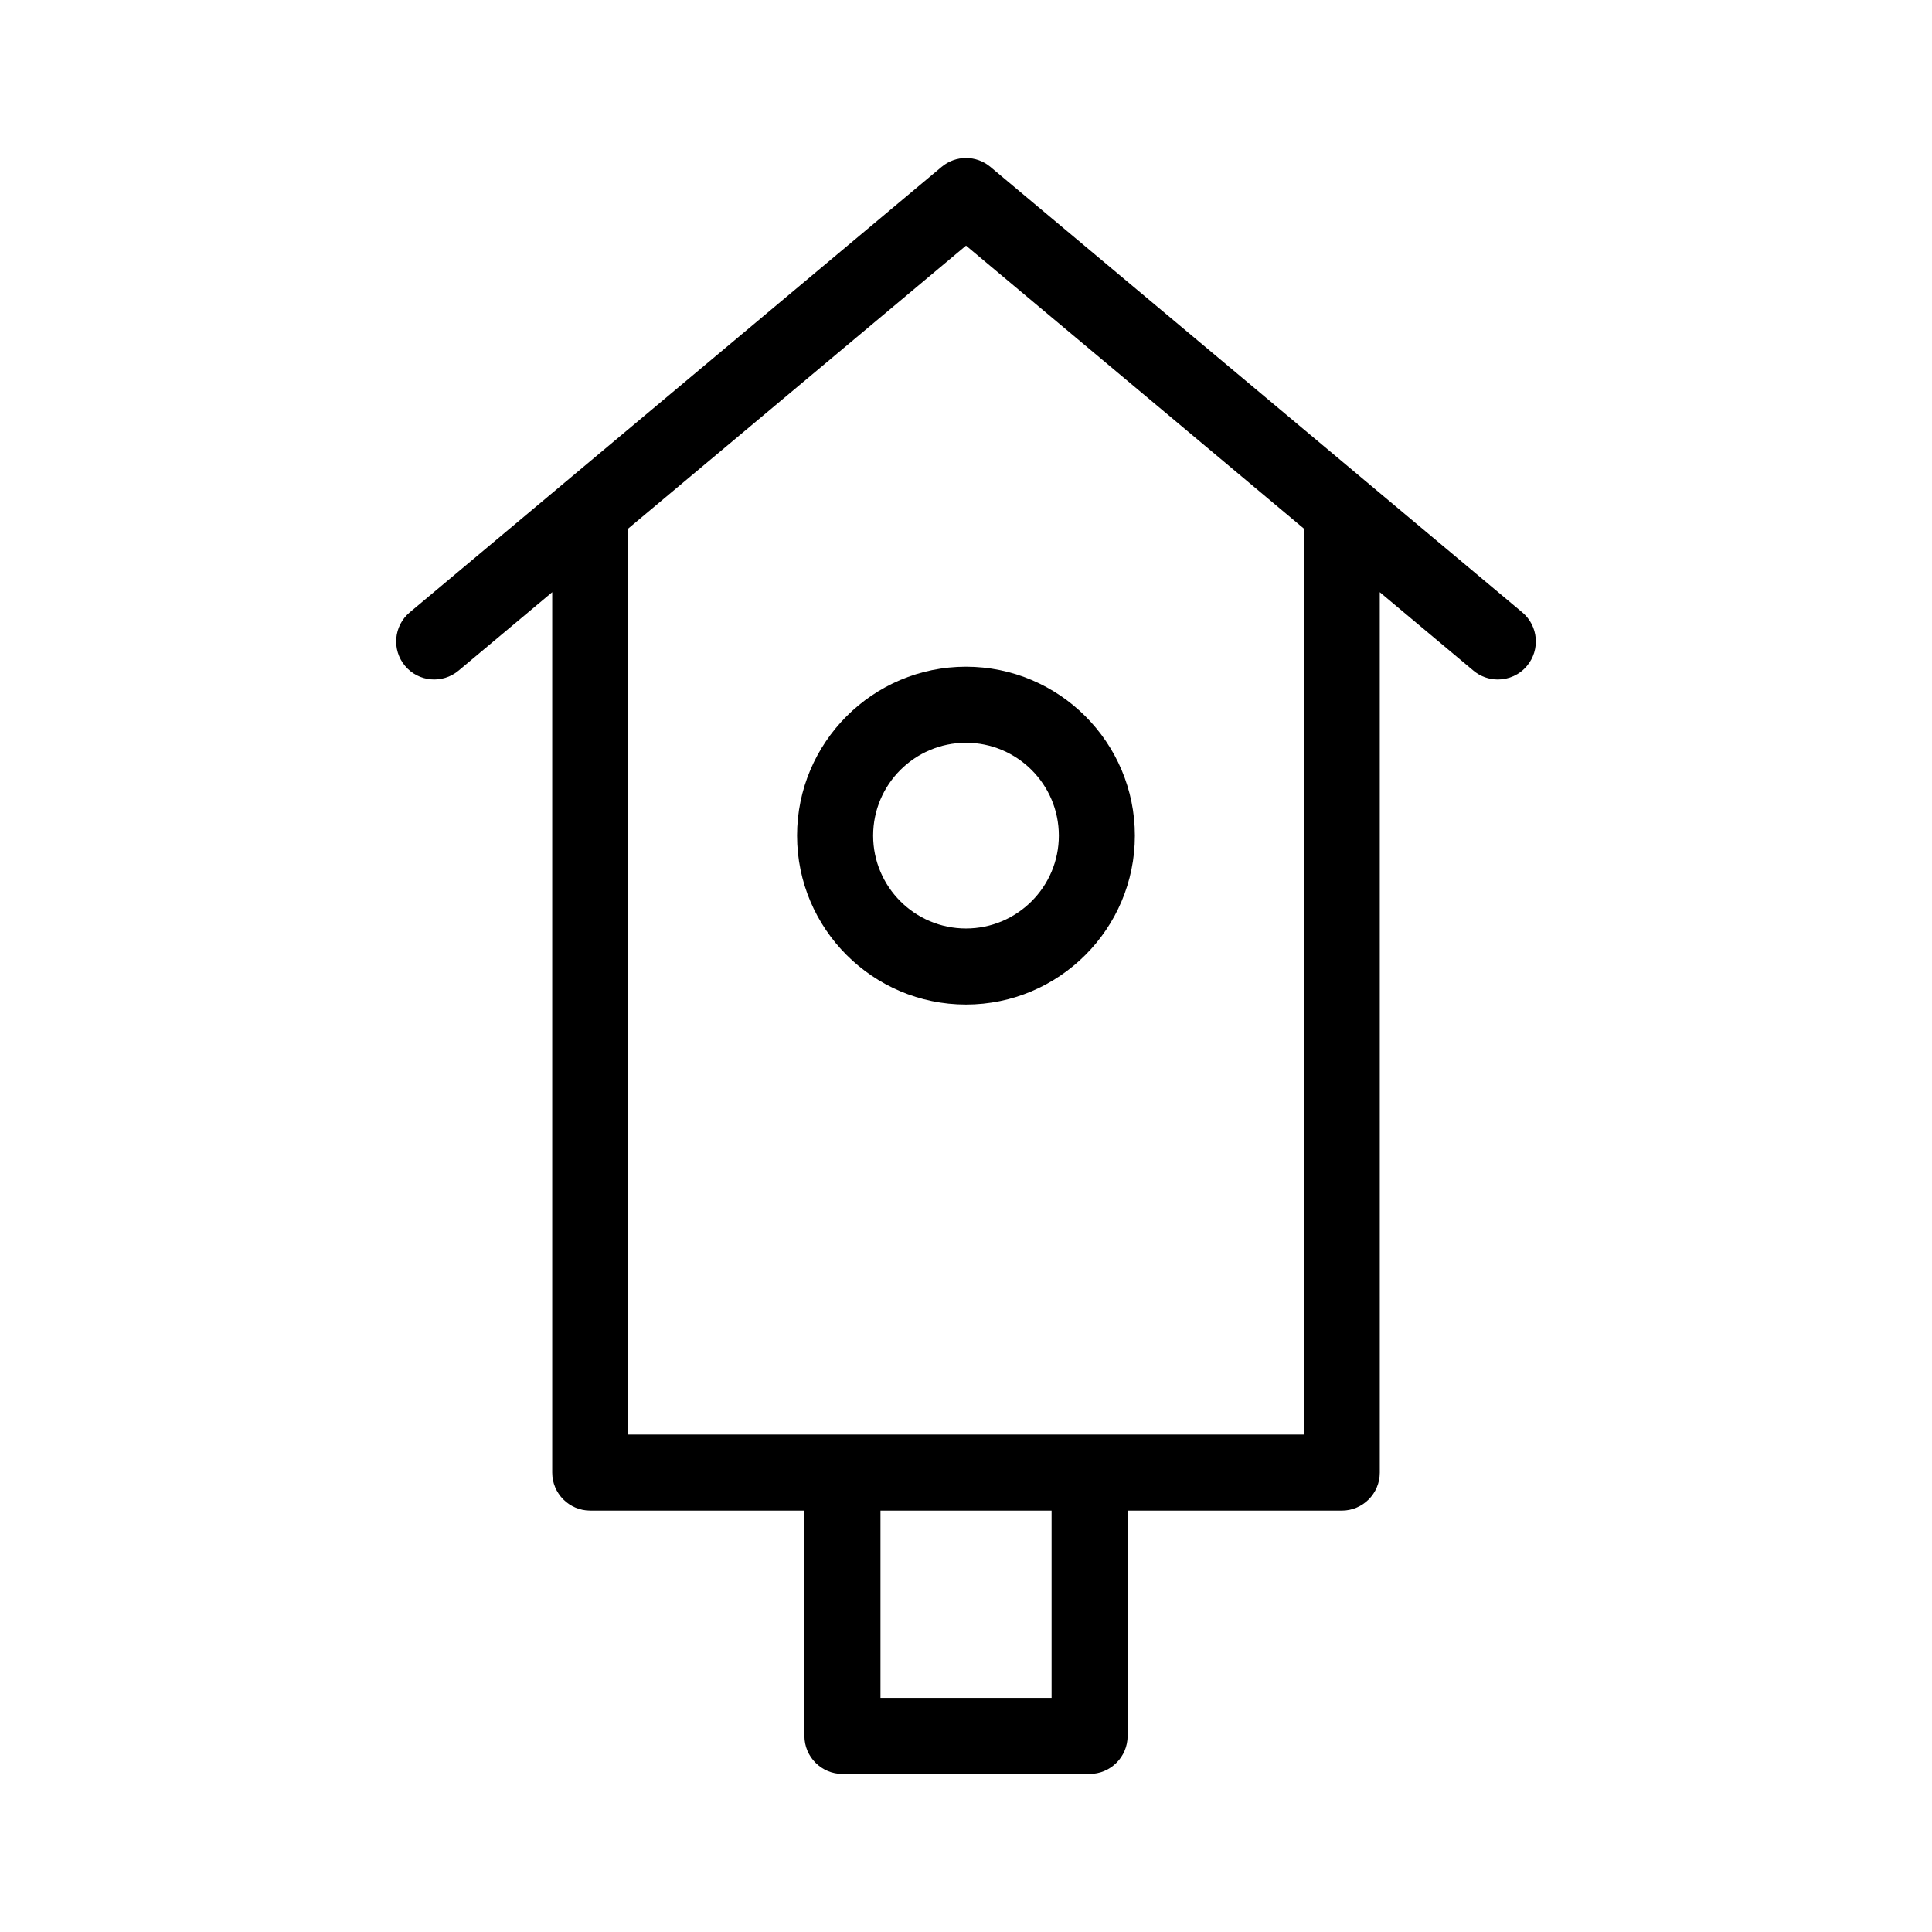
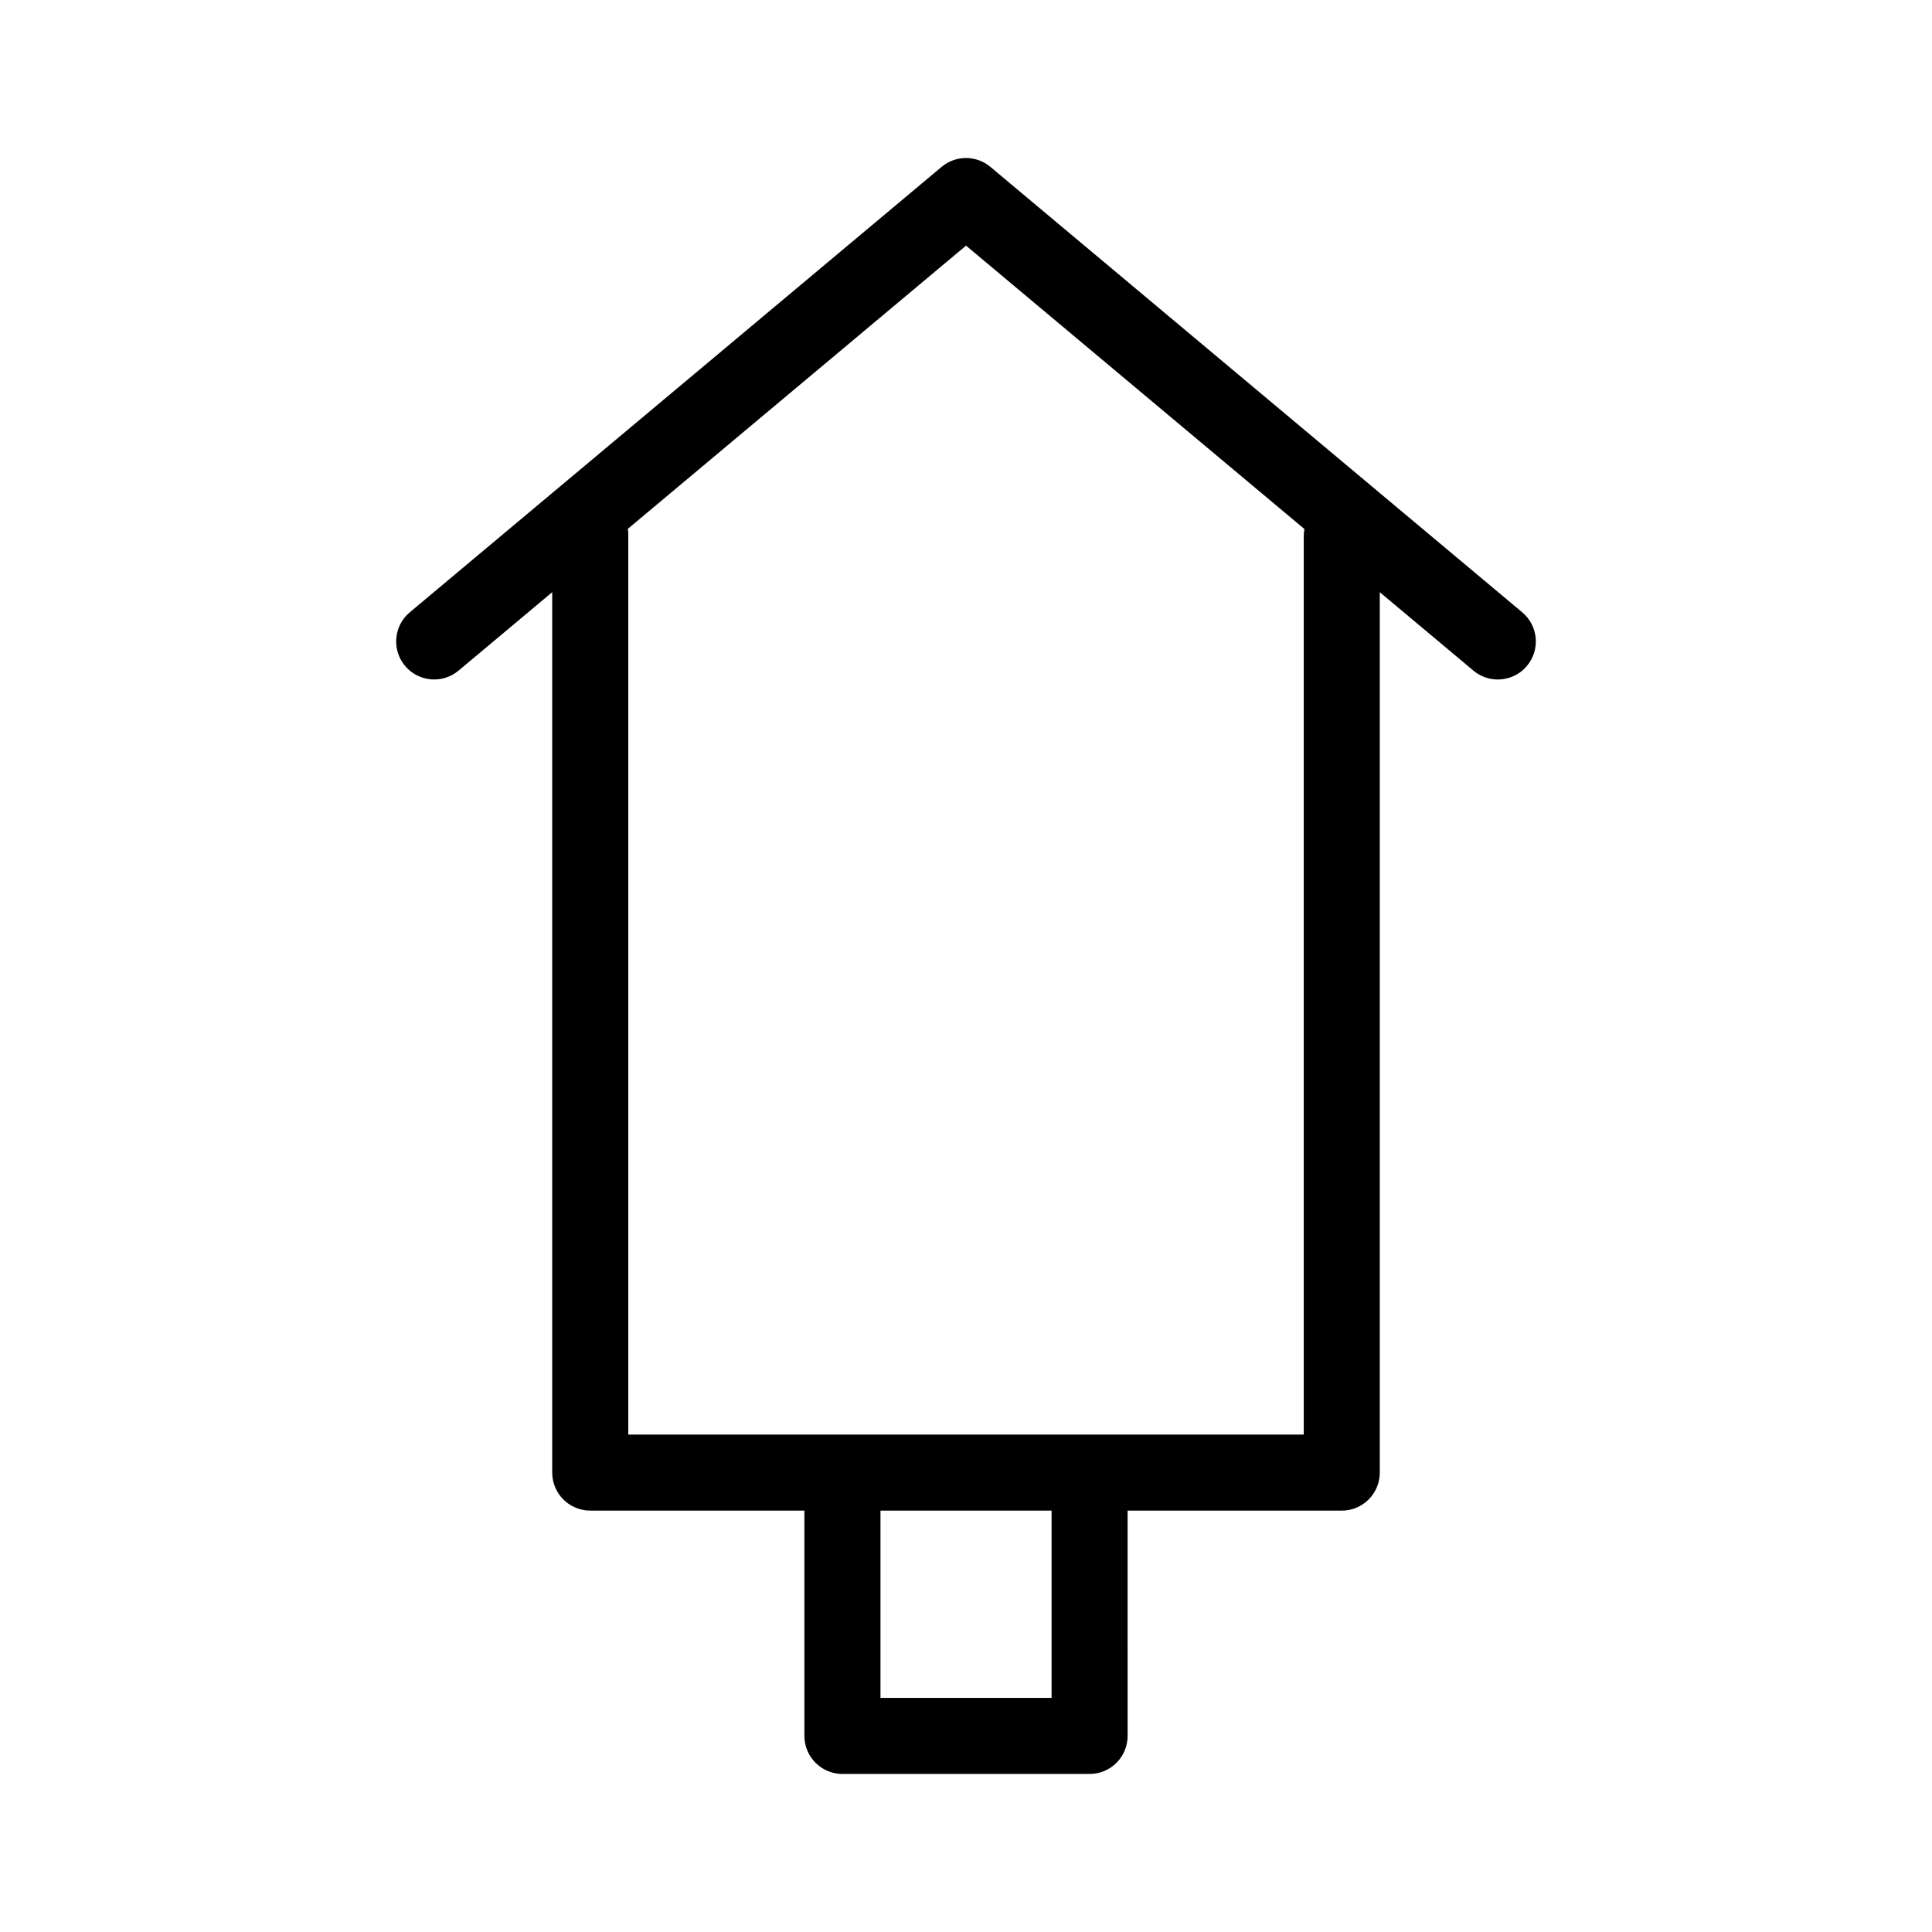
<svg xmlns="http://www.w3.org/2000/svg" fill="#000000" width="800px" height="800px" version="1.1" viewBox="144 144 512 512">
  <g>
    <path d="m547.41 306.27-140.94-118.04c-3.738-3.141-9.199-3.141-12.938 0l-140.94 118.04c-4.266 3.57-4.828 9.93-1.254 14.191 3.57 4.273 9.934 4.828 14.191 1.254l24.812-20.781v233.31c0 5.562 4.516 10.078 10.078 10.078h56.758v59.715c0 5.562 4.516 10.078 10.078 10.078h65.496c5.562 0 10.078-4.516 10.078-10.078l-0.004-59.707h56.754c5.562 0 10.078-4.516 10.078-10.078l-0.004-233.32 24.816 20.789c1.891 1.578 4.18 2.352 6.465 2.352 2.875 0 5.738-1.223 7.727-3.606 3.574-4.277 3.012-10.629-1.254-14.203zm-124.73 287.69h-45.344v-49.637h45.344zm-112.18-69.781v-238.82c0-0.414-0.074-0.805-0.121-1.203l89.629-75.062 89.684 75.113c-0.109 0.594-0.188 1.203-0.188 1.832v238.14z" />
-     <path d="m355.23 365.45c0 24.68 20.078 44.762 44.762 44.762 24.688 0 44.762-20.078 44.762-44.762 0.004-24.688-20.078-44.766-44.758-44.766-24.684 0-44.766 20.078-44.766 44.766zm69.375 0c0 13.566-11.039 24.609-24.609 24.609-13.574 0-24.609-11.039-24.609-24.609 0-13.574 11.039-24.609 24.609-24.609 13.57-0.004 24.609 11.035 24.609 24.609z" />
  </g>
</svg>